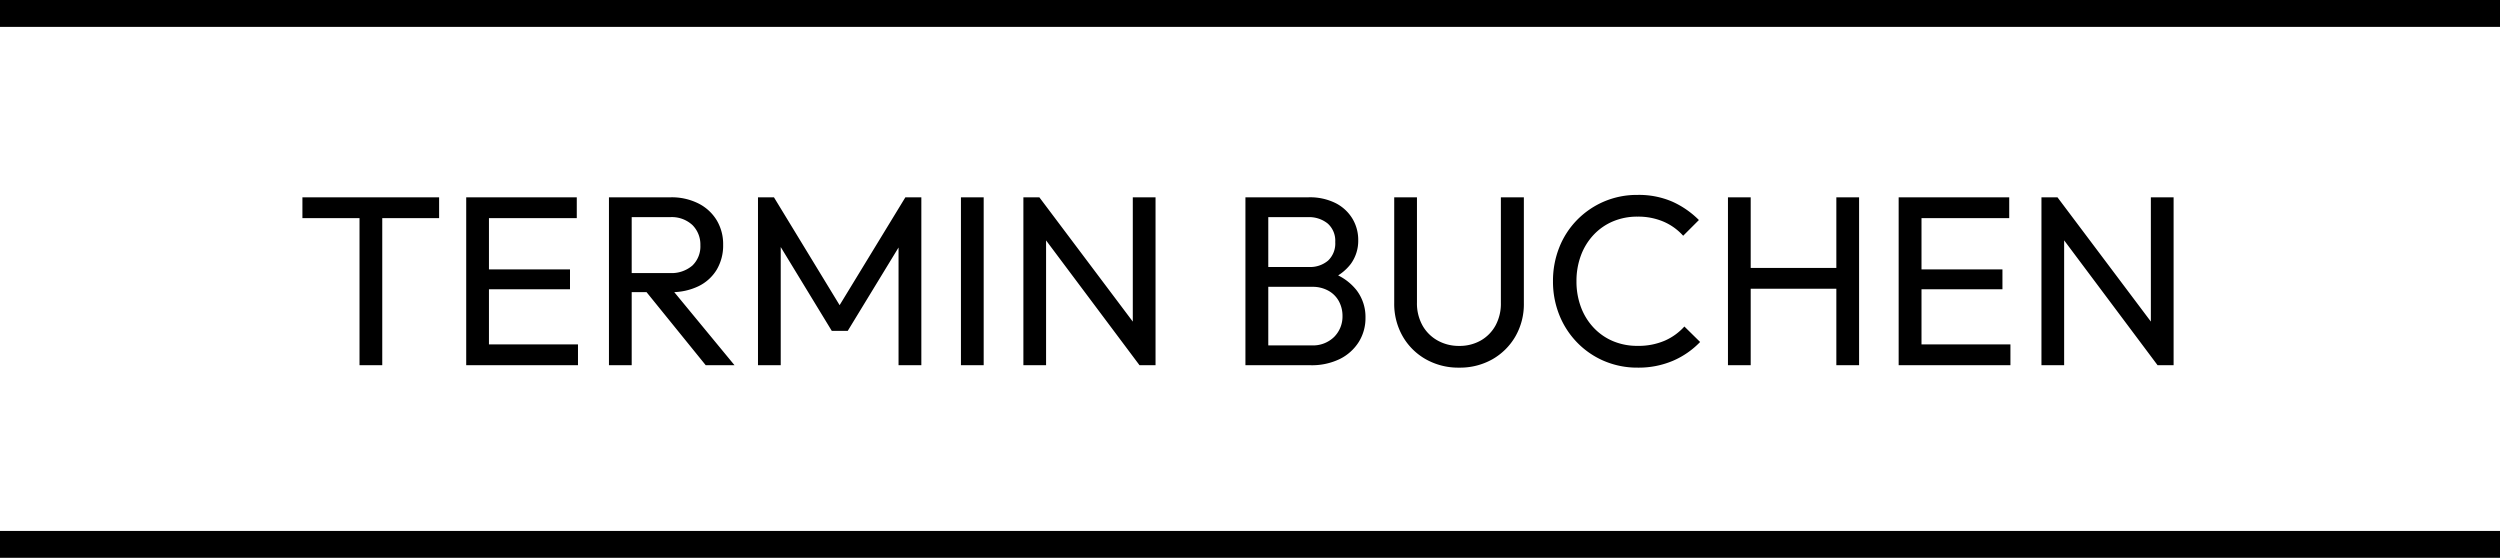
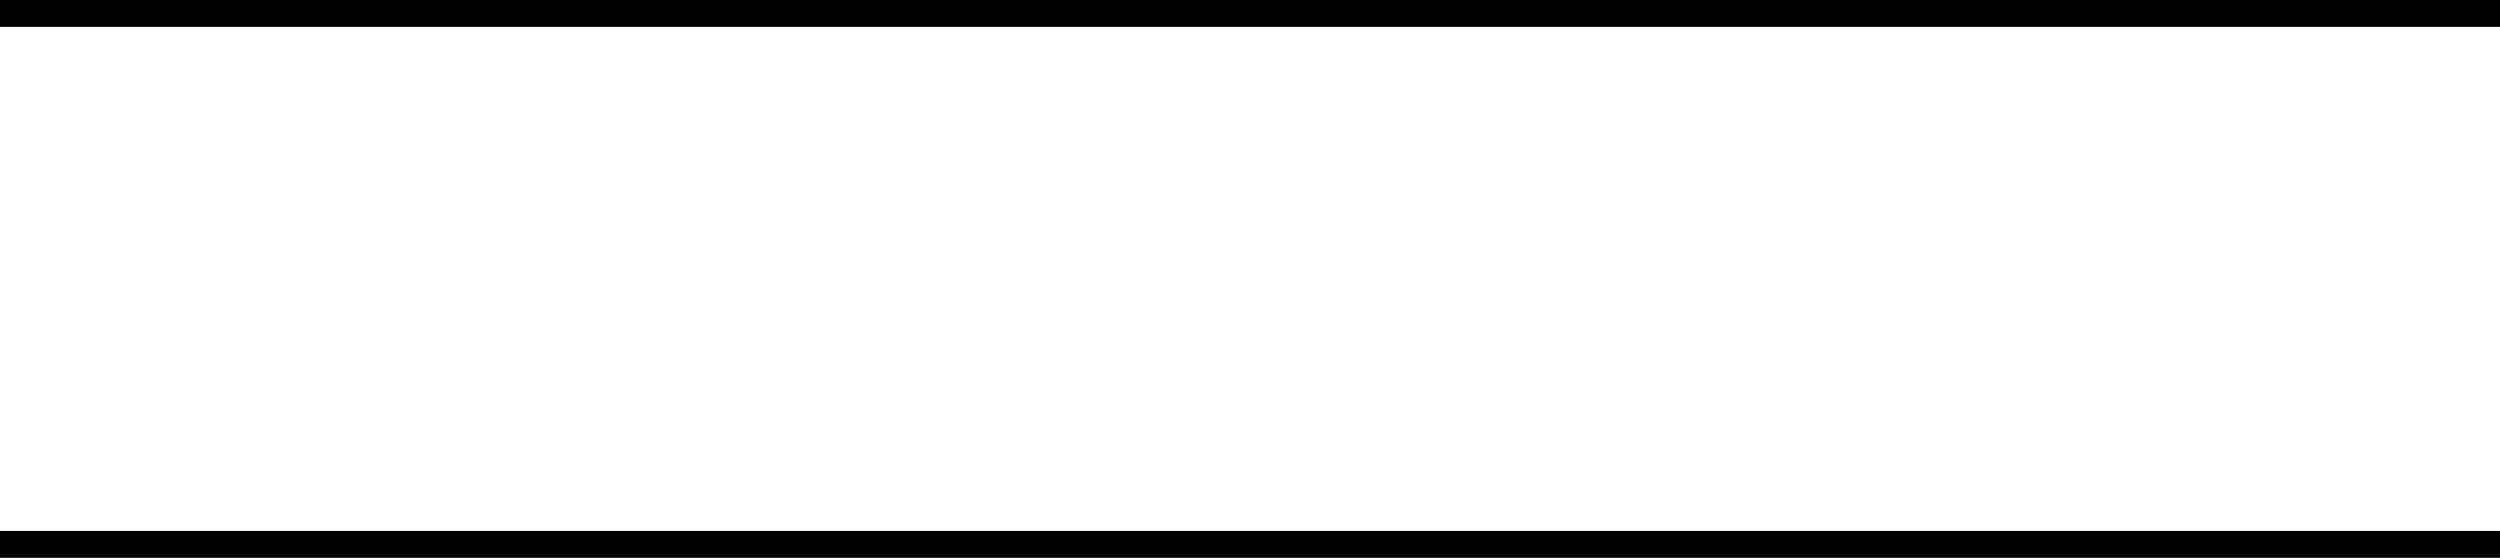
<svg xmlns="http://www.w3.org/2000/svg" width="186" height="41.5" viewBox="0 0 186 41.5">
  <g id="Gruppe_72" data-name="Gruppe 72" transform="translate(-874.003 -57.5)">
    <g id="Gruppe_71" data-name="Gruppe 71" transform="translate(281.503)">
-       <path id="Pfad_174" data-name="Pfad 174" d="M4.788,0V-12.132H6.48V0ZM.54-10.944v-1.548H10.71v1.548ZM12.726,0V-12.492h1.692V0Zm1.152,0V-1.548h7.164V0Zm0-5.652V-7.128h6.57v1.476Zm0-5.292v-1.548h7.074v1.548Zm10.6,5.508V-6.858h3.384a2.378,2.378,0,0,0,1.692-.558,1.975,1.975,0,0,0,.594-1.512,2.042,2.042,0,0,0-.585-1.494,2.258,2.258,0,0,0-1.683-.594h-3.4v-1.476h3.456a4.425,4.425,0,0,1,2.07.459,3.349,3.349,0,0,1,1.359,1.251,3.454,3.454,0,0,1,.477,1.818,3.524,3.524,0,0,1-.477,1.854,3.23,3.23,0,0,1-1.359,1.233,4.575,4.575,0,0,1-2.07.441ZM23.346,0V-12.492h1.692V0Zm7.2,0L26.01-5.6l1.6-.558L32.688,0Zm3.888,0V-12.492h1.188L40.914-3.8H40.1L45.4-12.492h1.188V0H44.892V-9.522l.4.108L41.112-2.556H39.924L35.748-9.414l.378-.108V0Zm15.1,0V-12.492h1.692V0ZM54.18,0V-12.492h1.188l.5,1.962V0Zm8.64,0L55.152-10.242l.216-2.25L63.054-2.268Zm0,0-.5-1.854V-12.492h1.692V0Zm9.018,0V-1.476h3.78a2.232,2.232,0,0,0,1.692-.639,2.145,2.145,0,0,0,.612-1.539,2.273,2.273,0,0,0-.27-1.107,1.966,1.966,0,0,0-.783-.783,2.4,2.4,0,0,0-1.2-.288H71.838V-7.308H75.42a2.062,2.062,0,0,0,1.431-.477,1.755,1.755,0,0,0,.531-1.377,1.712,1.712,0,0,0-.558-1.377,2.193,2.193,0,0,0-1.476-.477h-3.51v-1.476h3.546a4.272,4.272,0,0,1,2.043.441,3.1,3.1,0,0,1,1.242,1.161,3.07,3.07,0,0,1,.423,1.584,2.922,2.922,0,0,1-.549,1.764,3.6,3.6,0,0,1-1.611,1.188l.144-.54a4.018,4.018,0,0,1,1.881,1.3,3.271,3.271,0,0,1,.675,2.061,3.339,3.339,0,0,1-.486,1.782A3.5,3.5,0,0,1,77.751-.477,4.737,4.737,0,0,1,75.528,0ZM70.7,0V-12.492H72.4V0ZM86.6.18a4.907,4.907,0,0,1-2.475-.621A4.566,4.566,0,0,1,82.4-2.151a4.852,4.852,0,0,1-.63-2.475v-7.866h1.692v7.83a3.373,3.373,0,0,0,.414,1.71,2.914,2.914,0,0,0,1.125,1.116,3.218,3.218,0,0,0,1.593.4,3.19,3.19,0,0,0,1.611-.4,2.887,2.887,0,0,0,1.1-1.116,3.4,3.4,0,0,0,.4-1.692v-7.848h1.71v7.884a4.8,4.8,0,0,1-.63,2.466,4.606,4.606,0,0,1-1.71,1.7A4.894,4.894,0,0,1,86.6.18Zm13.284,0a6.27,6.27,0,0,1-2.5-.495,6.141,6.141,0,0,1-2.007-1.377A6.252,6.252,0,0,1,94.05-3.744a6.674,6.674,0,0,1-.468-2.5,6.722,6.722,0,0,1,.468-2.52,6.152,6.152,0,0,1,1.323-2.043,6.236,6.236,0,0,1,2-1.368,6.206,6.206,0,0,1,2.493-.495,6.243,6.243,0,0,1,2.592.5,6.645,6.645,0,0,1,1.98,1.368l-1.17,1.17a4.177,4.177,0,0,0-1.449-1.044,4.785,4.785,0,0,0-1.953-.378,4.611,4.611,0,0,0-1.818.351,4.229,4.229,0,0,0-1.44,1,4.531,4.531,0,0,0-.945,1.53,5.411,5.411,0,0,0-.333,1.926,5.411,5.411,0,0,0,.333,1.926,4.532,4.532,0,0,0,.945,1.53,4.229,4.229,0,0,0,1.44,1,4.611,4.611,0,0,0,1.818.351,4.941,4.941,0,0,0,2.034-.387,4.256,4.256,0,0,0,1.458-1.053l1.17,1.152a6.2,6.2,0,0,1-2.025,1.4A6.515,6.515,0,0,1,99.882.18ZM106.6,0V-12.492h1.692V0Zm8.064,0V-12.492h1.692V0Zm-6.912-5.688V-7.236h7.326v1.548ZM119.3,0V-12.492H121V0Zm1.152,0V-1.548h7.164V0Zm0-5.652V-7.128h6.57v1.476Zm0-5.292v-1.548h7.074v1.548ZM129.924,0V-12.492h1.188l.5,1.962V0Zm8.64,0L130.9-10.242l.216-2.25L138.8-2.268Zm0,0-.5-1.854V-12.492h1.692V0Z" transform="translate(614.46 84.672)" />
-     </g>
+       </g>
    <line id="Linie_4" data-name="Linie 4" x2="186" transform="translate(874.003 58.5)" fill="none" stroke="#000" stroke-width="2" />
    <line id="Linie_3" data-name="Linie 3" x2="186" transform="translate(874.003 98)" fill="none" stroke="#000" stroke-width="2" />
  </g>
</svg>